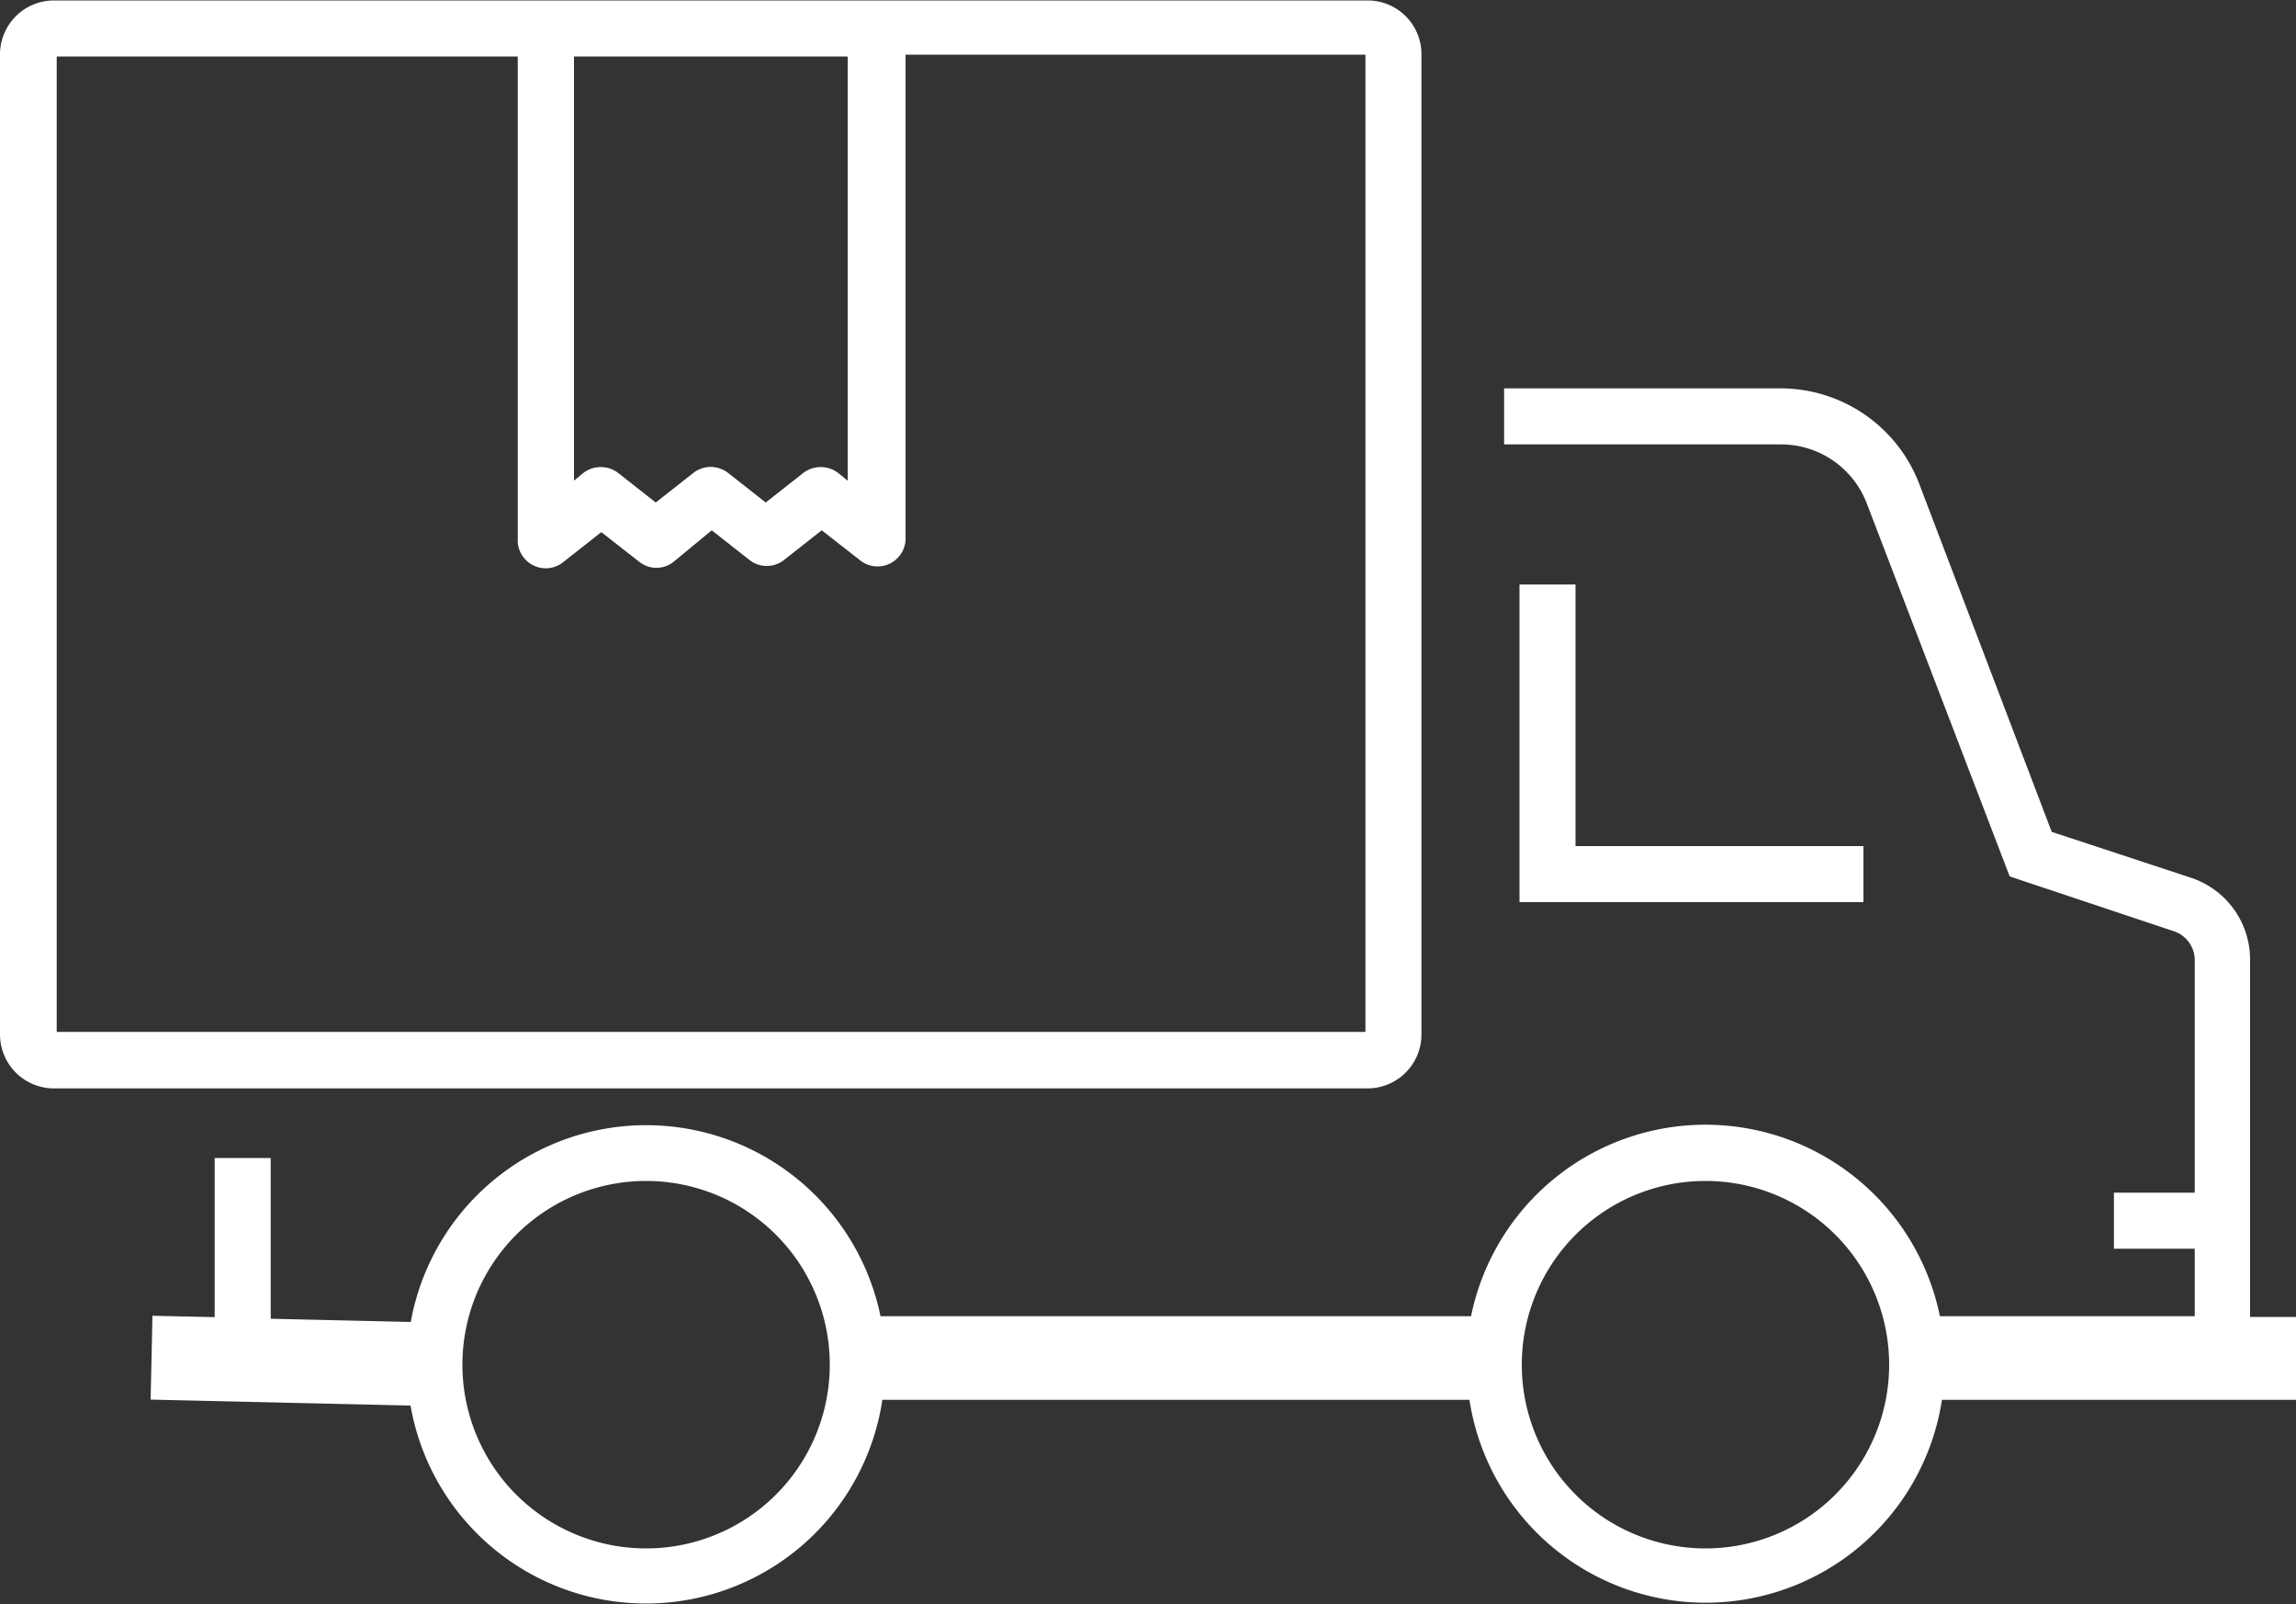
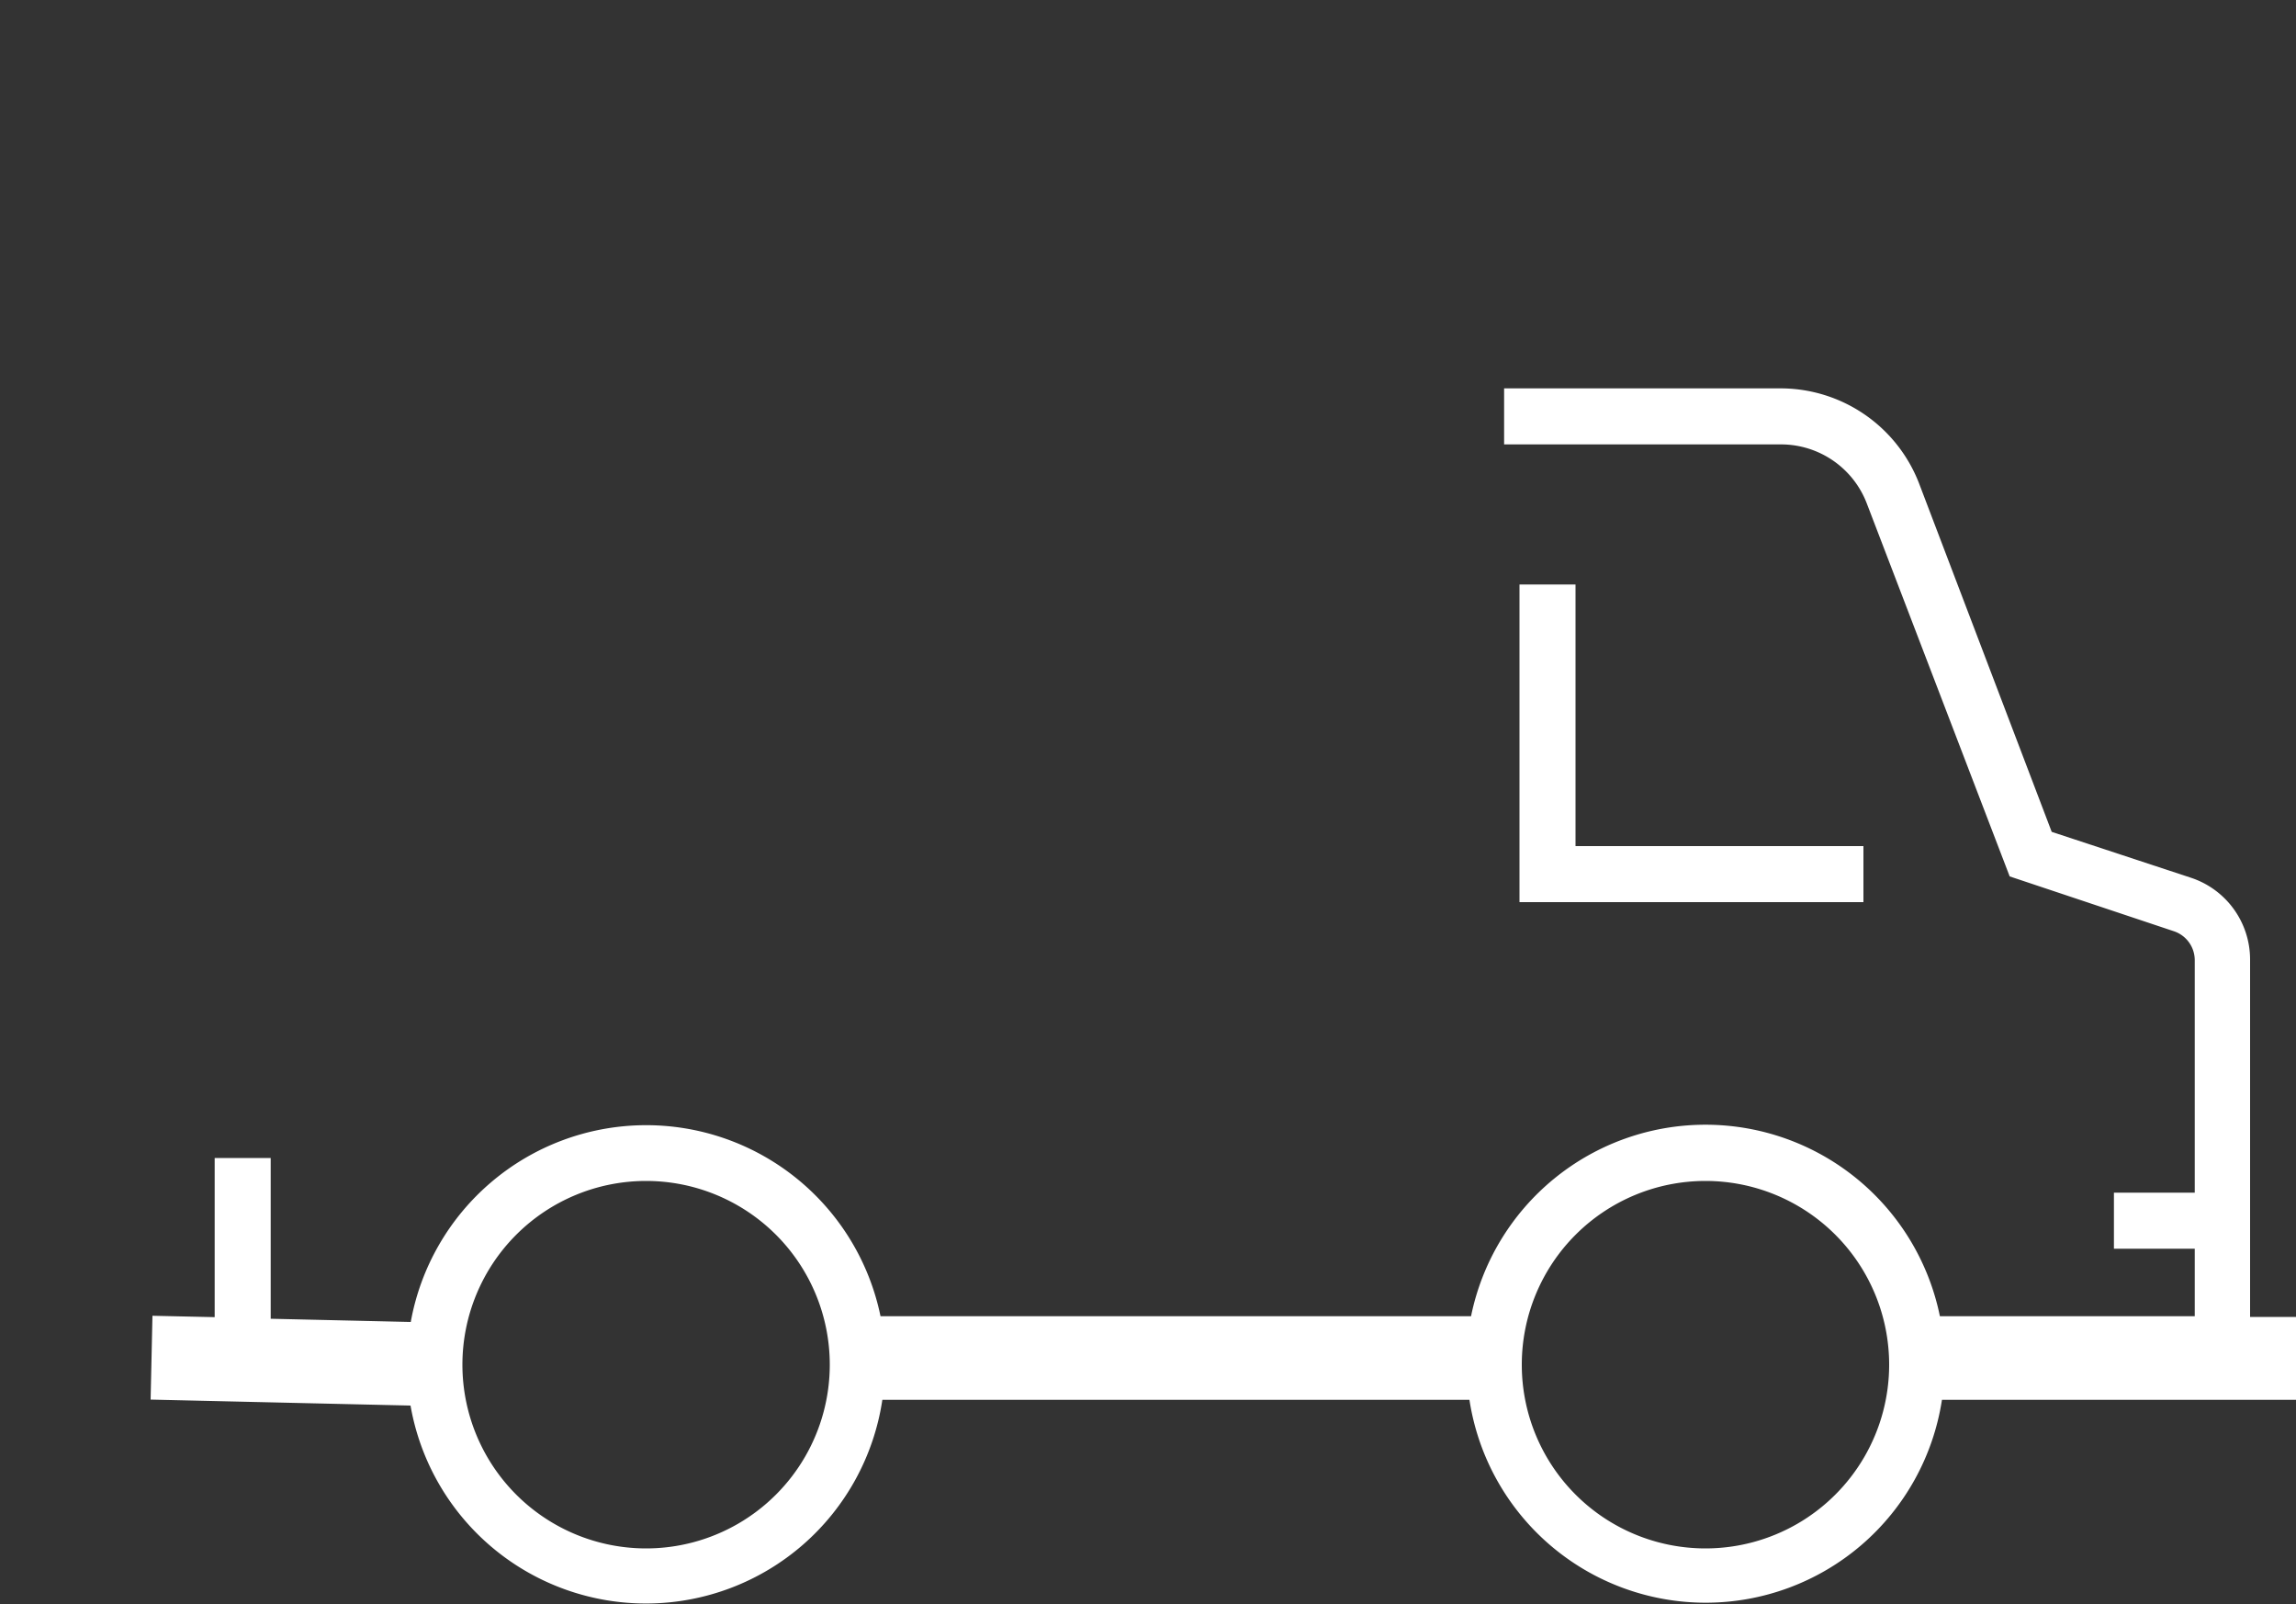
<svg xmlns="http://www.w3.org/2000/svg" id="f06625a9-daab-4c50-8d5e-7a1590bd1966" data-name="Ebene 1" viewBox="0 0 100 69.86">
  <rect x="0" y="0" width="100" height="69.86" fill="#333333" stroke="none" />
  <defs>
    <style>.ecf8c2a4-5b6c-401c-8f90-846c73d01fa3{fill:#fff;}</style>
  </defs>
  <title>PS-Innovation_delivery</title>
-   <path class="ecf8c2a4-5b6c-401c-8f90-846c73d01fa3" d="M61.91,60.11V17.43a2.34,2.34,0,0,0-2.34-2.34H38.33l-.19,0H23.77l-.19,0H2.35A2.35,2.35,0,0,0,0,17.43V60.11a2.35,2.35,0,0,0,2.35,2.35H59.57A2.35,2.35,0,0,0,61.91,60.11ZM25,17.53H36.92V36l-.42-.34a1.25,1.25,0,0,0-1.51,0l-1.64,1.29-1.64-1.29a1.27,1.27,0,0,0-.76-.26,1.24,1.24,0,0,0-.75.26l-1.64,1.29-1.64-1.29a1.25,1.25,0,0,0-1.51,0L25,36ZM59.47,60h-57V17.53H22.55v21a1.22,1.22,0,0,0,2,1l1.64-1.29,1.65,1.29a1.2,1.2,0,0,0,1.5,0L31,38.16l1.64,1.29a1.22,1.22,0,0,0,1.51,0l1.64-1.29,1.65,1.29a1.22,1.22,0,0,0,2-1v-21H59.47Z" transform="translate(0 -15.07)" />
  <path class="ecf8c2a4-5b6c-401c-8f90-846c73d01fa3" d="M100,72.41H98V56.85a3.75,3.75,0,0,0-2.57-3.56l-6.07-2L83.58,36.11a6.47,6.47,0,0,0-6-4.13H65.51v2.44H77.57A4,4,0,0,1,81.31,37l6.22,16.23,7.16,2.39a1.33,1.33,0,0,1,.9,1.25V67H92.07v2.44h3.52v2.94H84.49a10.42,10.42,0,0,0-20.42,0H38.35a10.42,10.42,0,0,0-20.46.25l-6.1-.14v-7H9.35v6.93l-2.71-.06-.08,3.65,11.32.26a10.41,10.41,0,0,0,20.55-.25H64a10.41,10.41,0,0,0,20.58,0H100ZM28.14,82.49a8,8,0,1,1,8-8A8,8,0,0,1,28.14,82.49Zm46.14,0a8,8,0,1,1,8-8A8,8,0,0,1,74.28,82.49Z" transform="translate(0 -15.07)" />
  <polygon class="ecf8c2a4-5b6c-401c-8f90-846c73d01fa3" points="66.18 25.45 66.18 39.28 81.16 39.28 81.16 36.84 68.62 36.84 68.62 25.45 66.18 25.45" />
</svg>